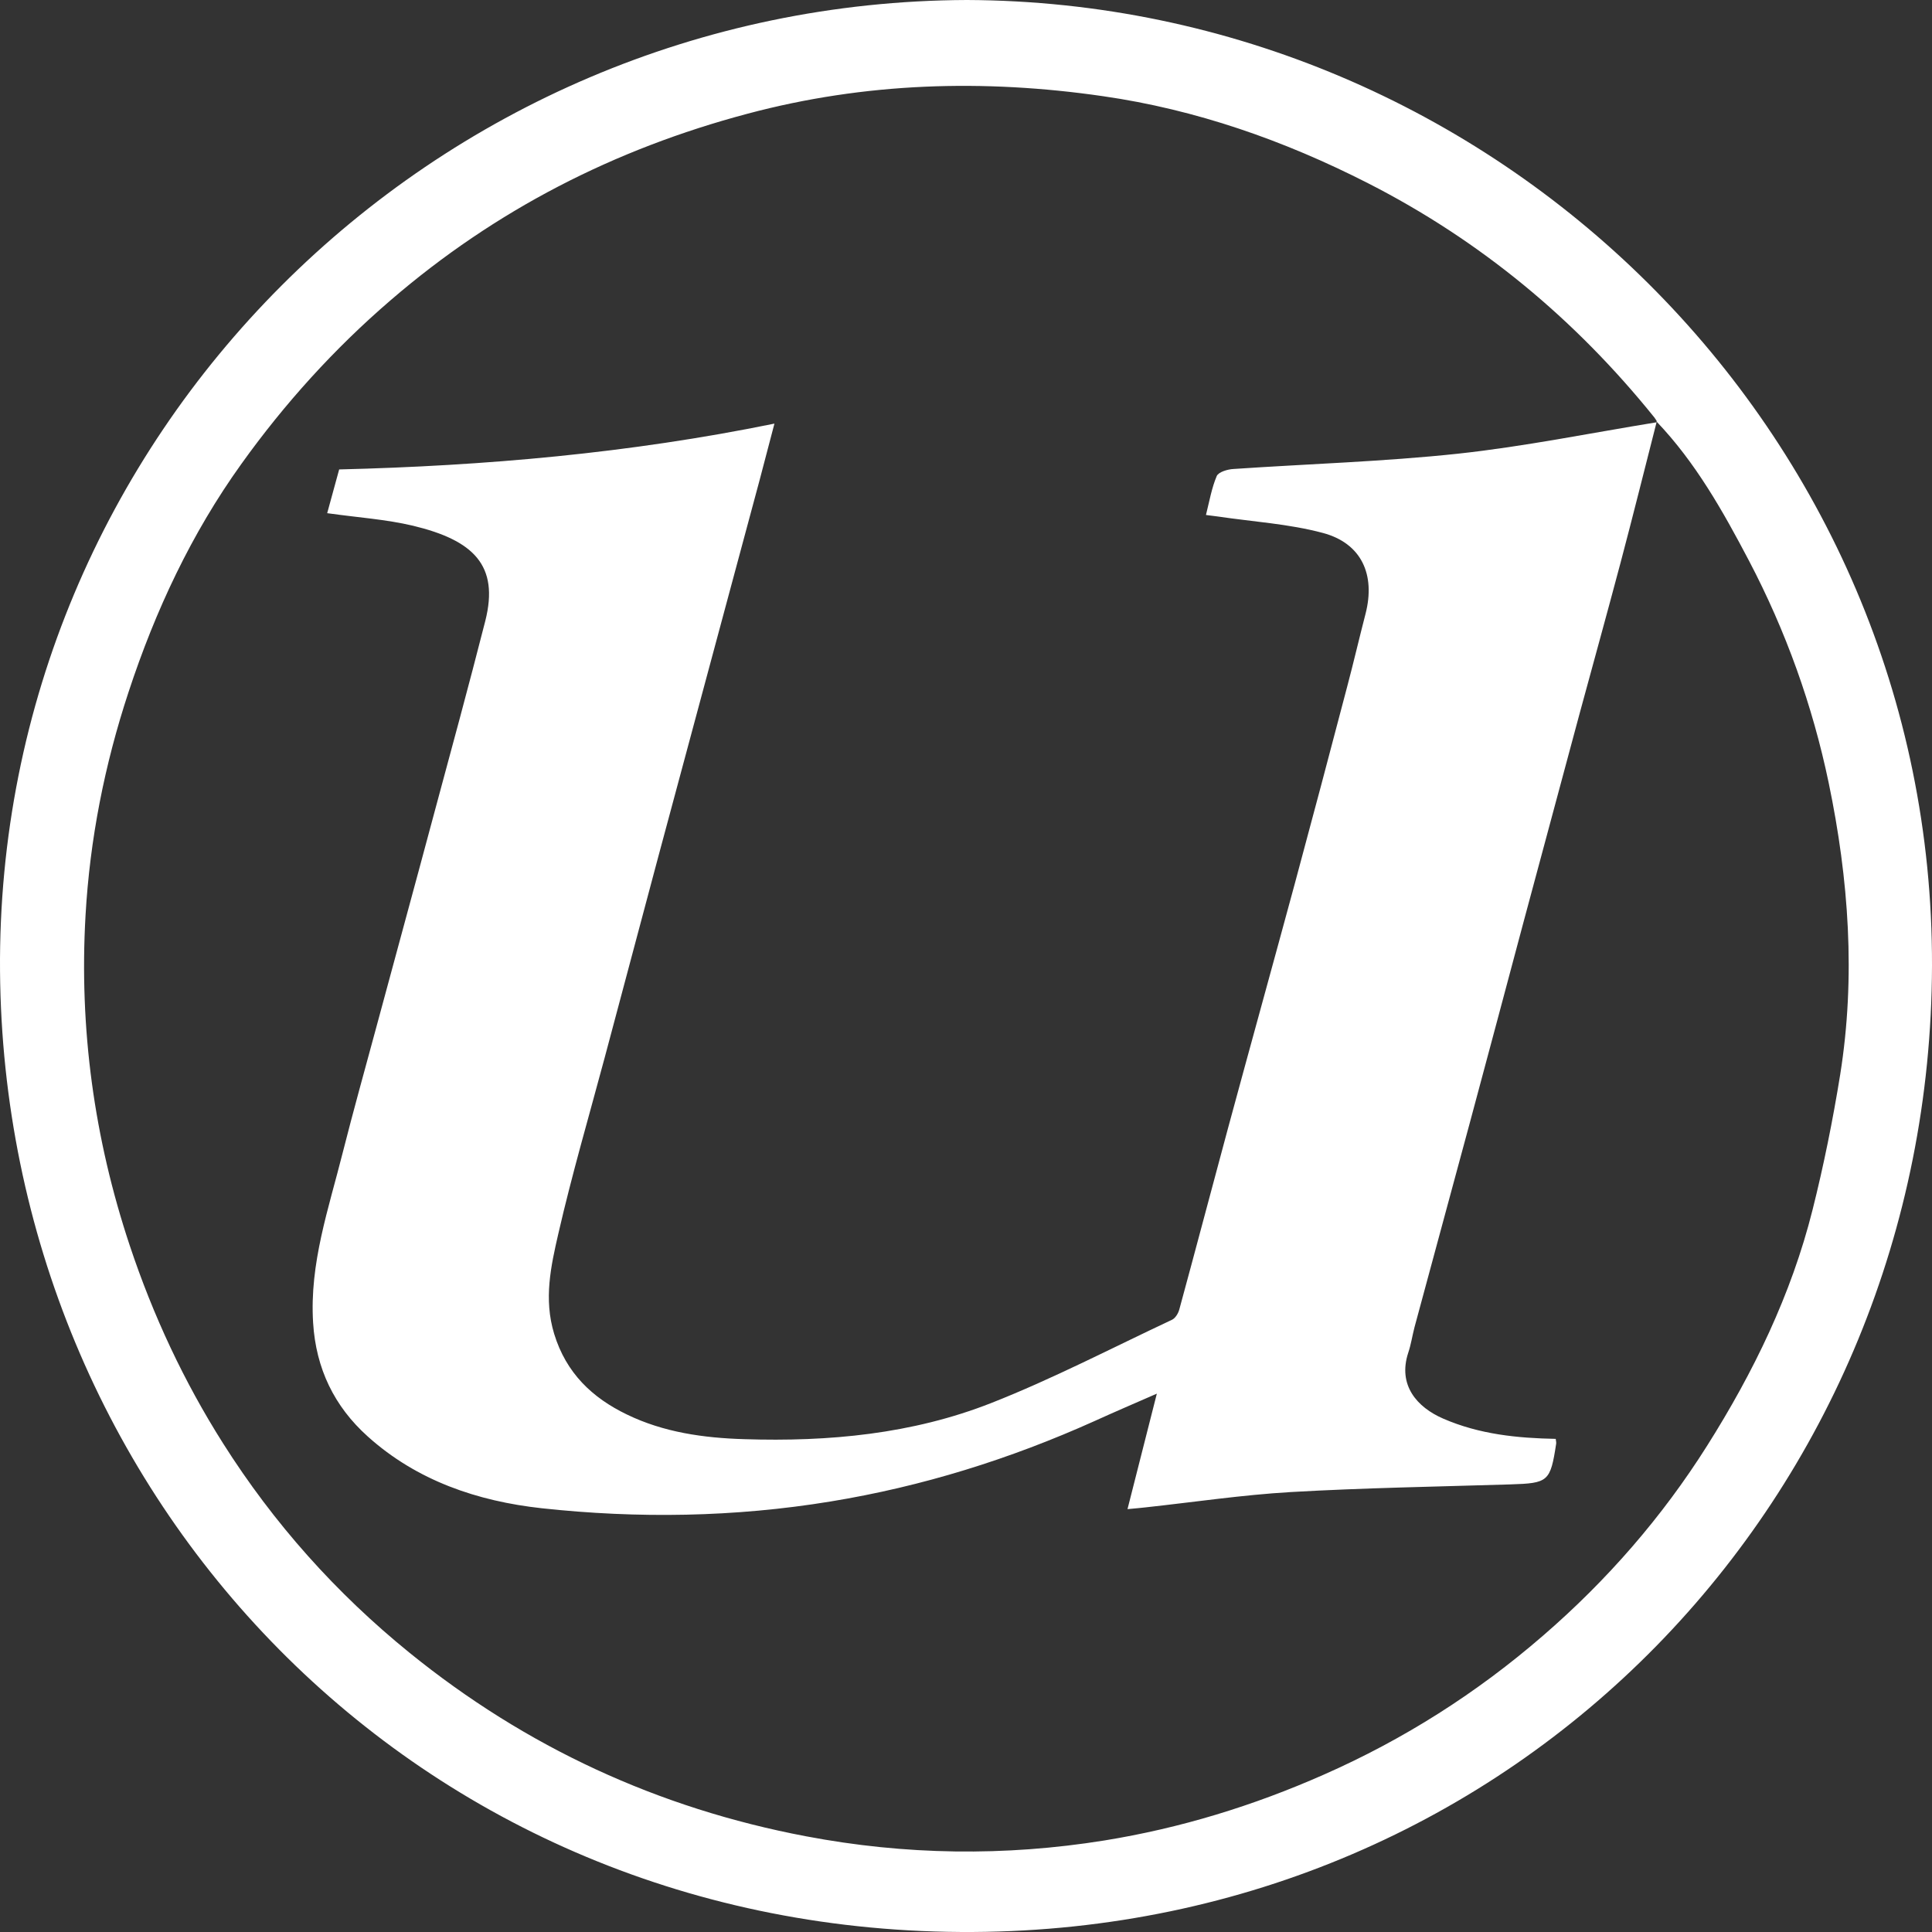
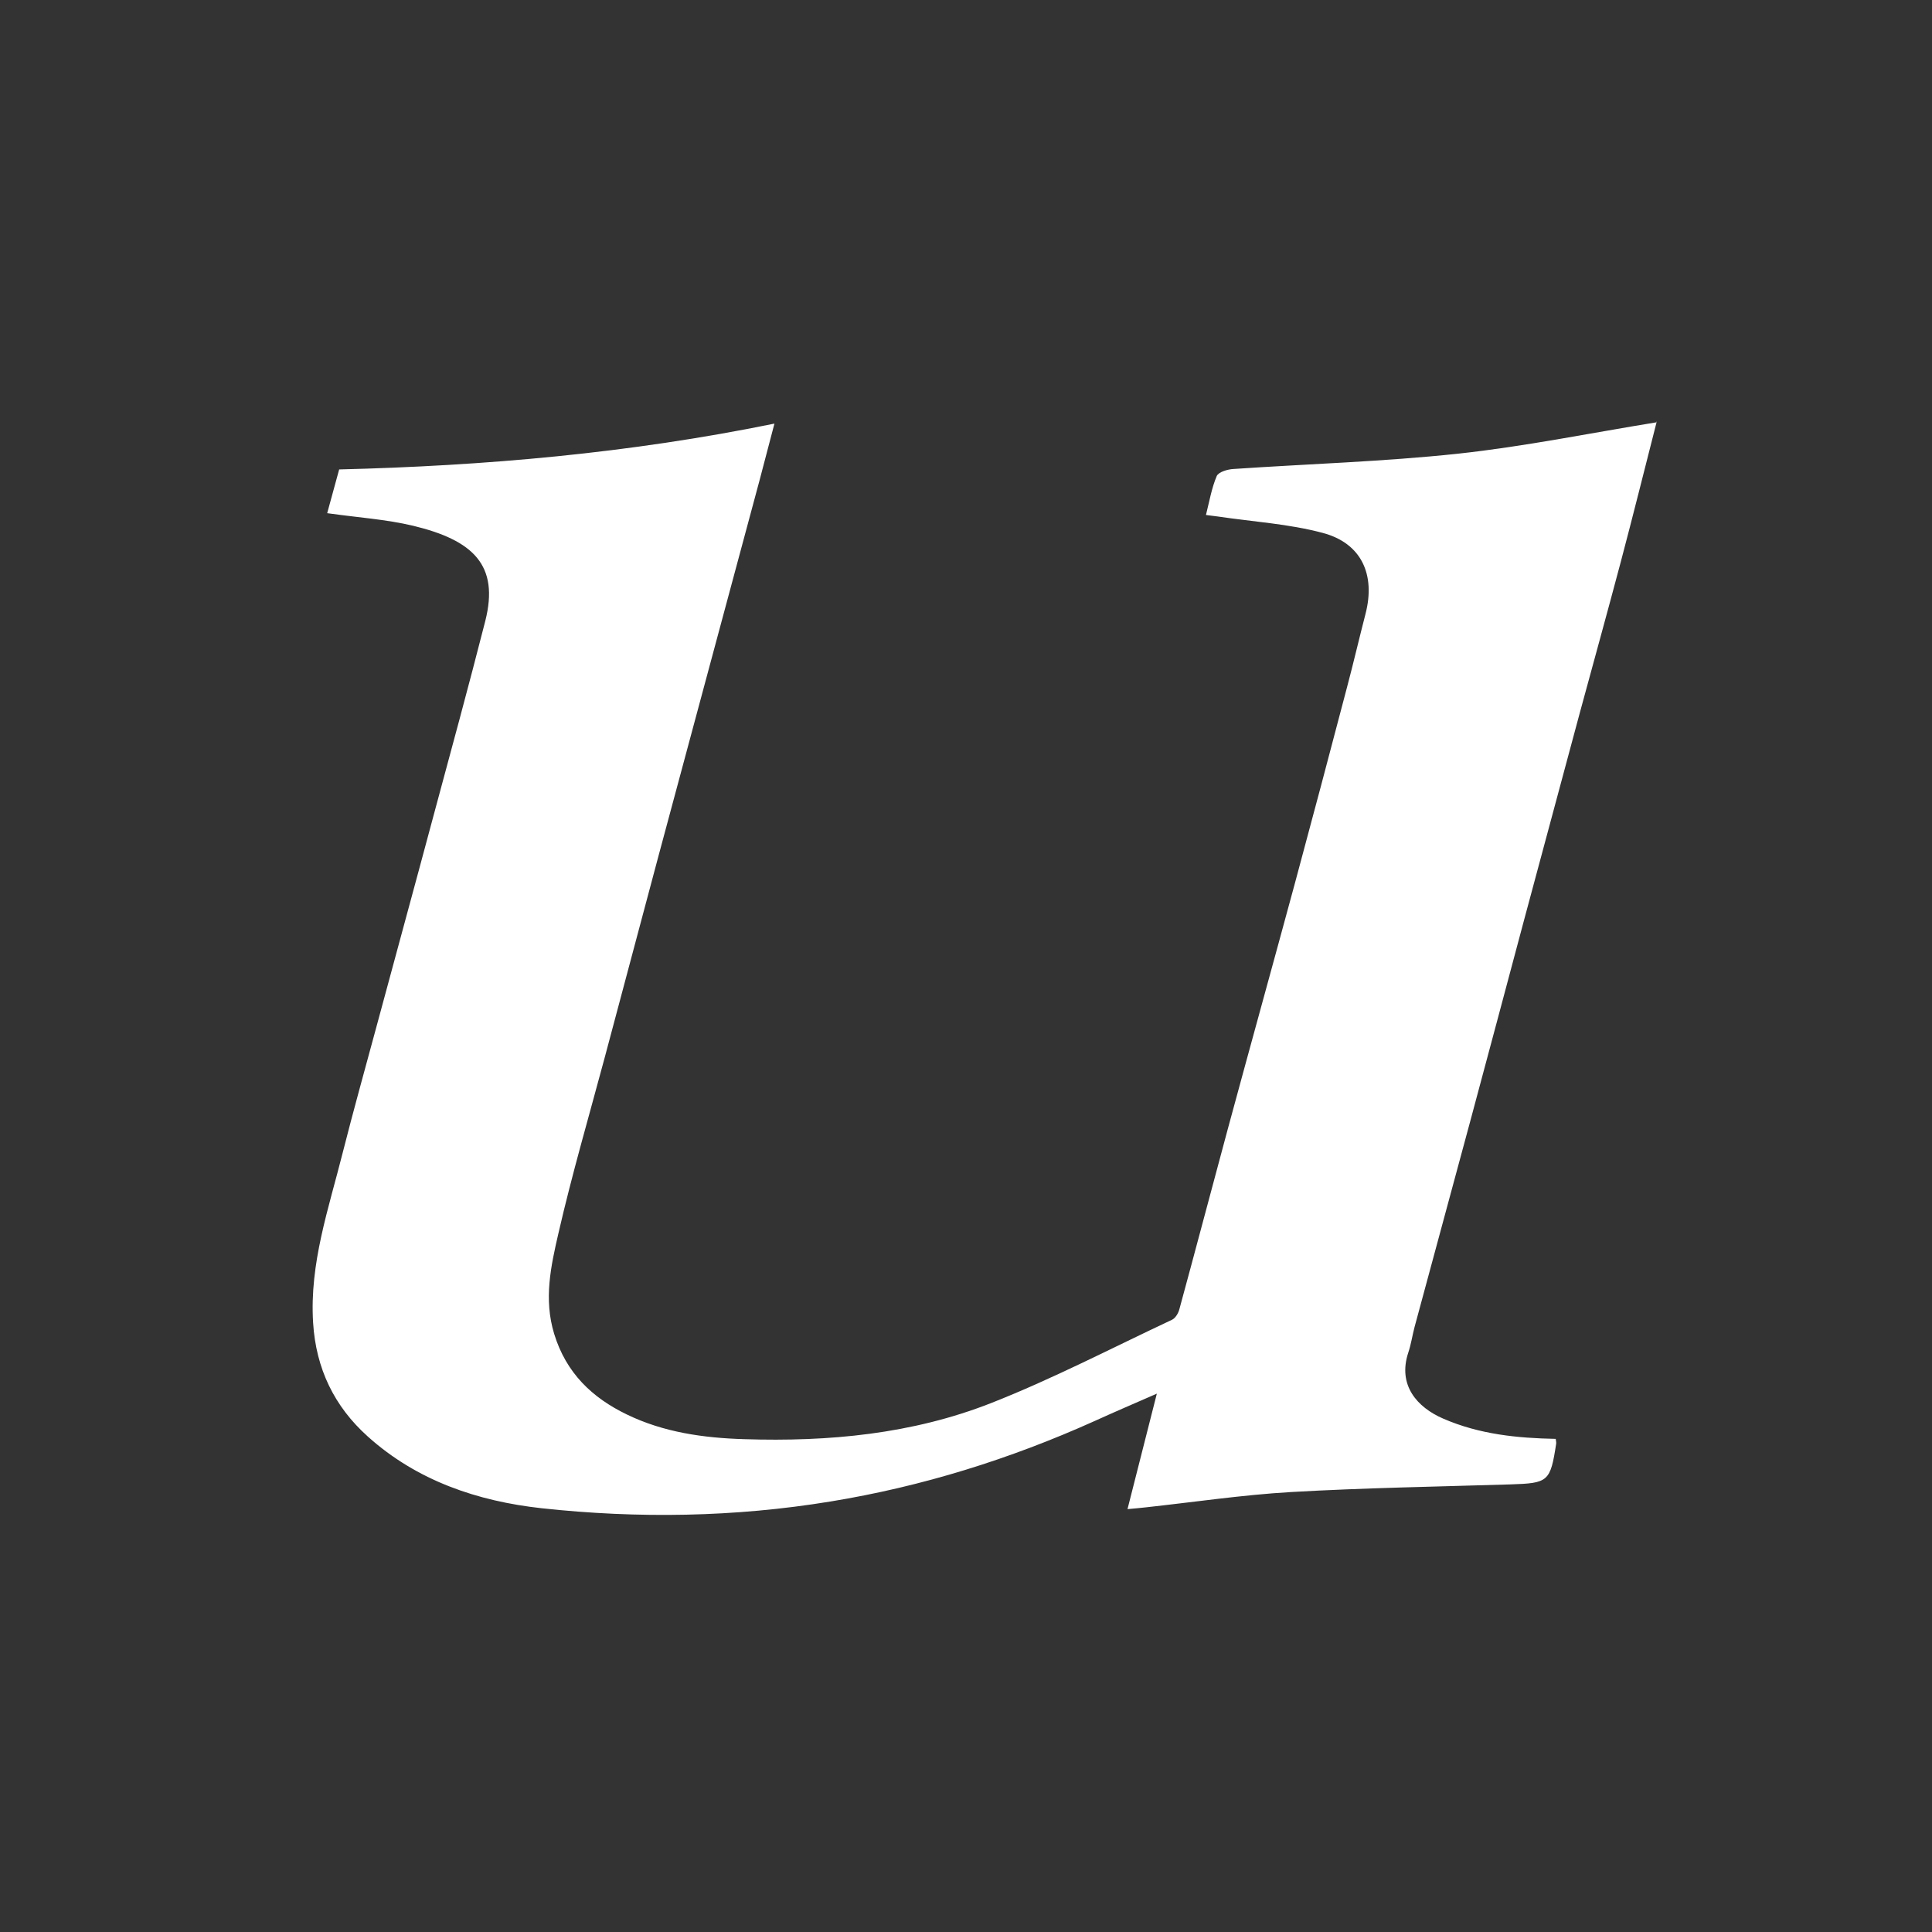
<svg xmlns="http://www.w3.org/2000/svg" width="150" height="150" viewBox="0 0 150 150" fill="none">
  <rect x="0" y="0" width="150" height="150" fill="#333333" stroke="none" />
-   <path d="M75.065 0C116.055 0.163 150.116 33.458 150 74.988C149.895 116.052 117.833 149.754 75.553 149.999C32.262 150.243 0.328 116.11 0.002 75.406C-0.323 33.819 33.599 0.163 75.065 0ZM128.633 32.714L128.656 32.737C128.586 32.621 128.517 32.505 128.435 32.4C122.297 24.783 114.939 18.677 106.208 14.223C99.687 10.897 92.84 8.501 85.621 7.466C76.379 6.129 67.16 6.396 58.046 8.827C47.7 11.572 38.446 16.316 30.332 23.306C25.949 27.074 22.09 31.342 18.742 36.017C14.859 41.425 12.057 47.414 9.977 53.74C8.117 59.381 6.977 65.161 6.64 71.08C6.14 79.837 7.303 88.385 10.081 96.724C11.883 102.131 14.278 107.26 17.312 112.051C21.241 118.262 26.089 123.693 31.797 128.321C40.853 135.659 51.106 140.393 62.568 142.567C70.287 144.033 78.006 144.137 85.748 142.893C91.642 141.939 97.292 140.207 102.767 137.788C108.998 135.043 114.671 131.438 119.798 126.995C124.762 122.704 129.04 117.796 132.539 112.249C136.143 106.539 139.072 100.515 140.723 93.944C141.595 90.478 142.304 86.955 142.874 83.419C144.083 75.825 143.536 68.254 141.978 60.776C140.723 54.764 138.654 48.995 135.794 43.541C133.771 39.692 131.644 35.901 128.61 32.726L128.633 32.714Z" fill="white" />
  <path d="M128.633 32.714C127.703 36.354 126.796 40.006 125.831 43.646C124.797 47.542 123.716 51.438 122.658 55.334C121.205 60.718 119.763 66.103 118.31 71.499C116.915 76.709 115.532 81.931 114.125 87.141C112.695 92.444 111.254 97.735 109.824 103.038C109.649 103.701 109.556 104.376 109.335 105.027C108.51 107.539 110.01 109.26 112.056 110.144C114.869 111.365 117.81 111.656 120.786 111.714C120.809 111.9 120.833 111.993 120.821 112.086C120.368 115.04 120.216 115.156 117.252 115.249C111.567 115.424 105.883 115.517 100.21 115.843C96.455 116.064 92.712 116.622 88.969 117.029C88.573 117.075 88.178 117.11 87.539 117.168C88.306 114.156 89.038 111.284 89.817 108.202C88.062 108.969 86.516 109.632 84.981 110.33C78.413 113.284 71.601 115.412 64.486 116.575C57.035 117.796 49.536 117.913 42.05 117.099C37.086 116.552 32.378 114.97 28.553 111.528C25.949 109.19 24.531 106.26 24.31 102.701C24.02 98.096 25.519 93.828 26.612 89.478C27.437 86.222 28.344 82.989 29.216 79.756C30.692 74.278 32.192 68.812 33.657 63.335C35.017 58.299 36.389 53.264 37.679 48.205C38.772 43.879 36.749 41.948 32.076 40.82C29.972 40.32 27.786 40.18 25.403 39.843C25.694 38.785 26.007 37.645 26.333 36.447C37.644 36.168 48.851 35.191 60.127 32.889C59.732 34.377 59.36 35.831 58.976 37.273C57.813 41.611 56.639 45.949 55.477 50.275C54.024 55.659 52.582 61.044 51.129 66.44C49.734 71.65 48.351 76.872 46.956 82.082C45.735 86.641 44.41 91.165 43.352 95.77C42.771 98.293 42.201 100.864 43.026 103.562C43.956 106.609 45.991 108.528 48.665 109.818C51.513 111.202 54.617 111.644 57.79 111.737C64.347 111.947 70.822 111.342 76.948 108.935C81.738 107.051 86.33 104.655 90.991 102.468C91.259 102.341 91.48 101.968 91.561 101.666C92.84 96.979 94.072 92.293 95.339 87.606C97.059 81.256 98.815 74.93 100.535 68.58C101.907 63.498 103.256 58.416 104.592 53.322C105.092 51.438 105.534 49.531 106.022 47.647C106.801 44.611 105.708 42.181 102.709 41.378C100.059 40.669 97.269 40.506 94.537 40.099C94.281 40.064 94.014 40.029 93.63 39.983C93.897 38.924 94.072 37.889 94.467 36.959C94.607 36.645 95.304 36.436 95.769 36.412C101.57 36.017 107.406 35.843 113.183 35.226C118.356 34.668 123.483 33.621 128.633 32.784L128.598 32.761L128.633 32.714Z" fill="white" />
</svg>